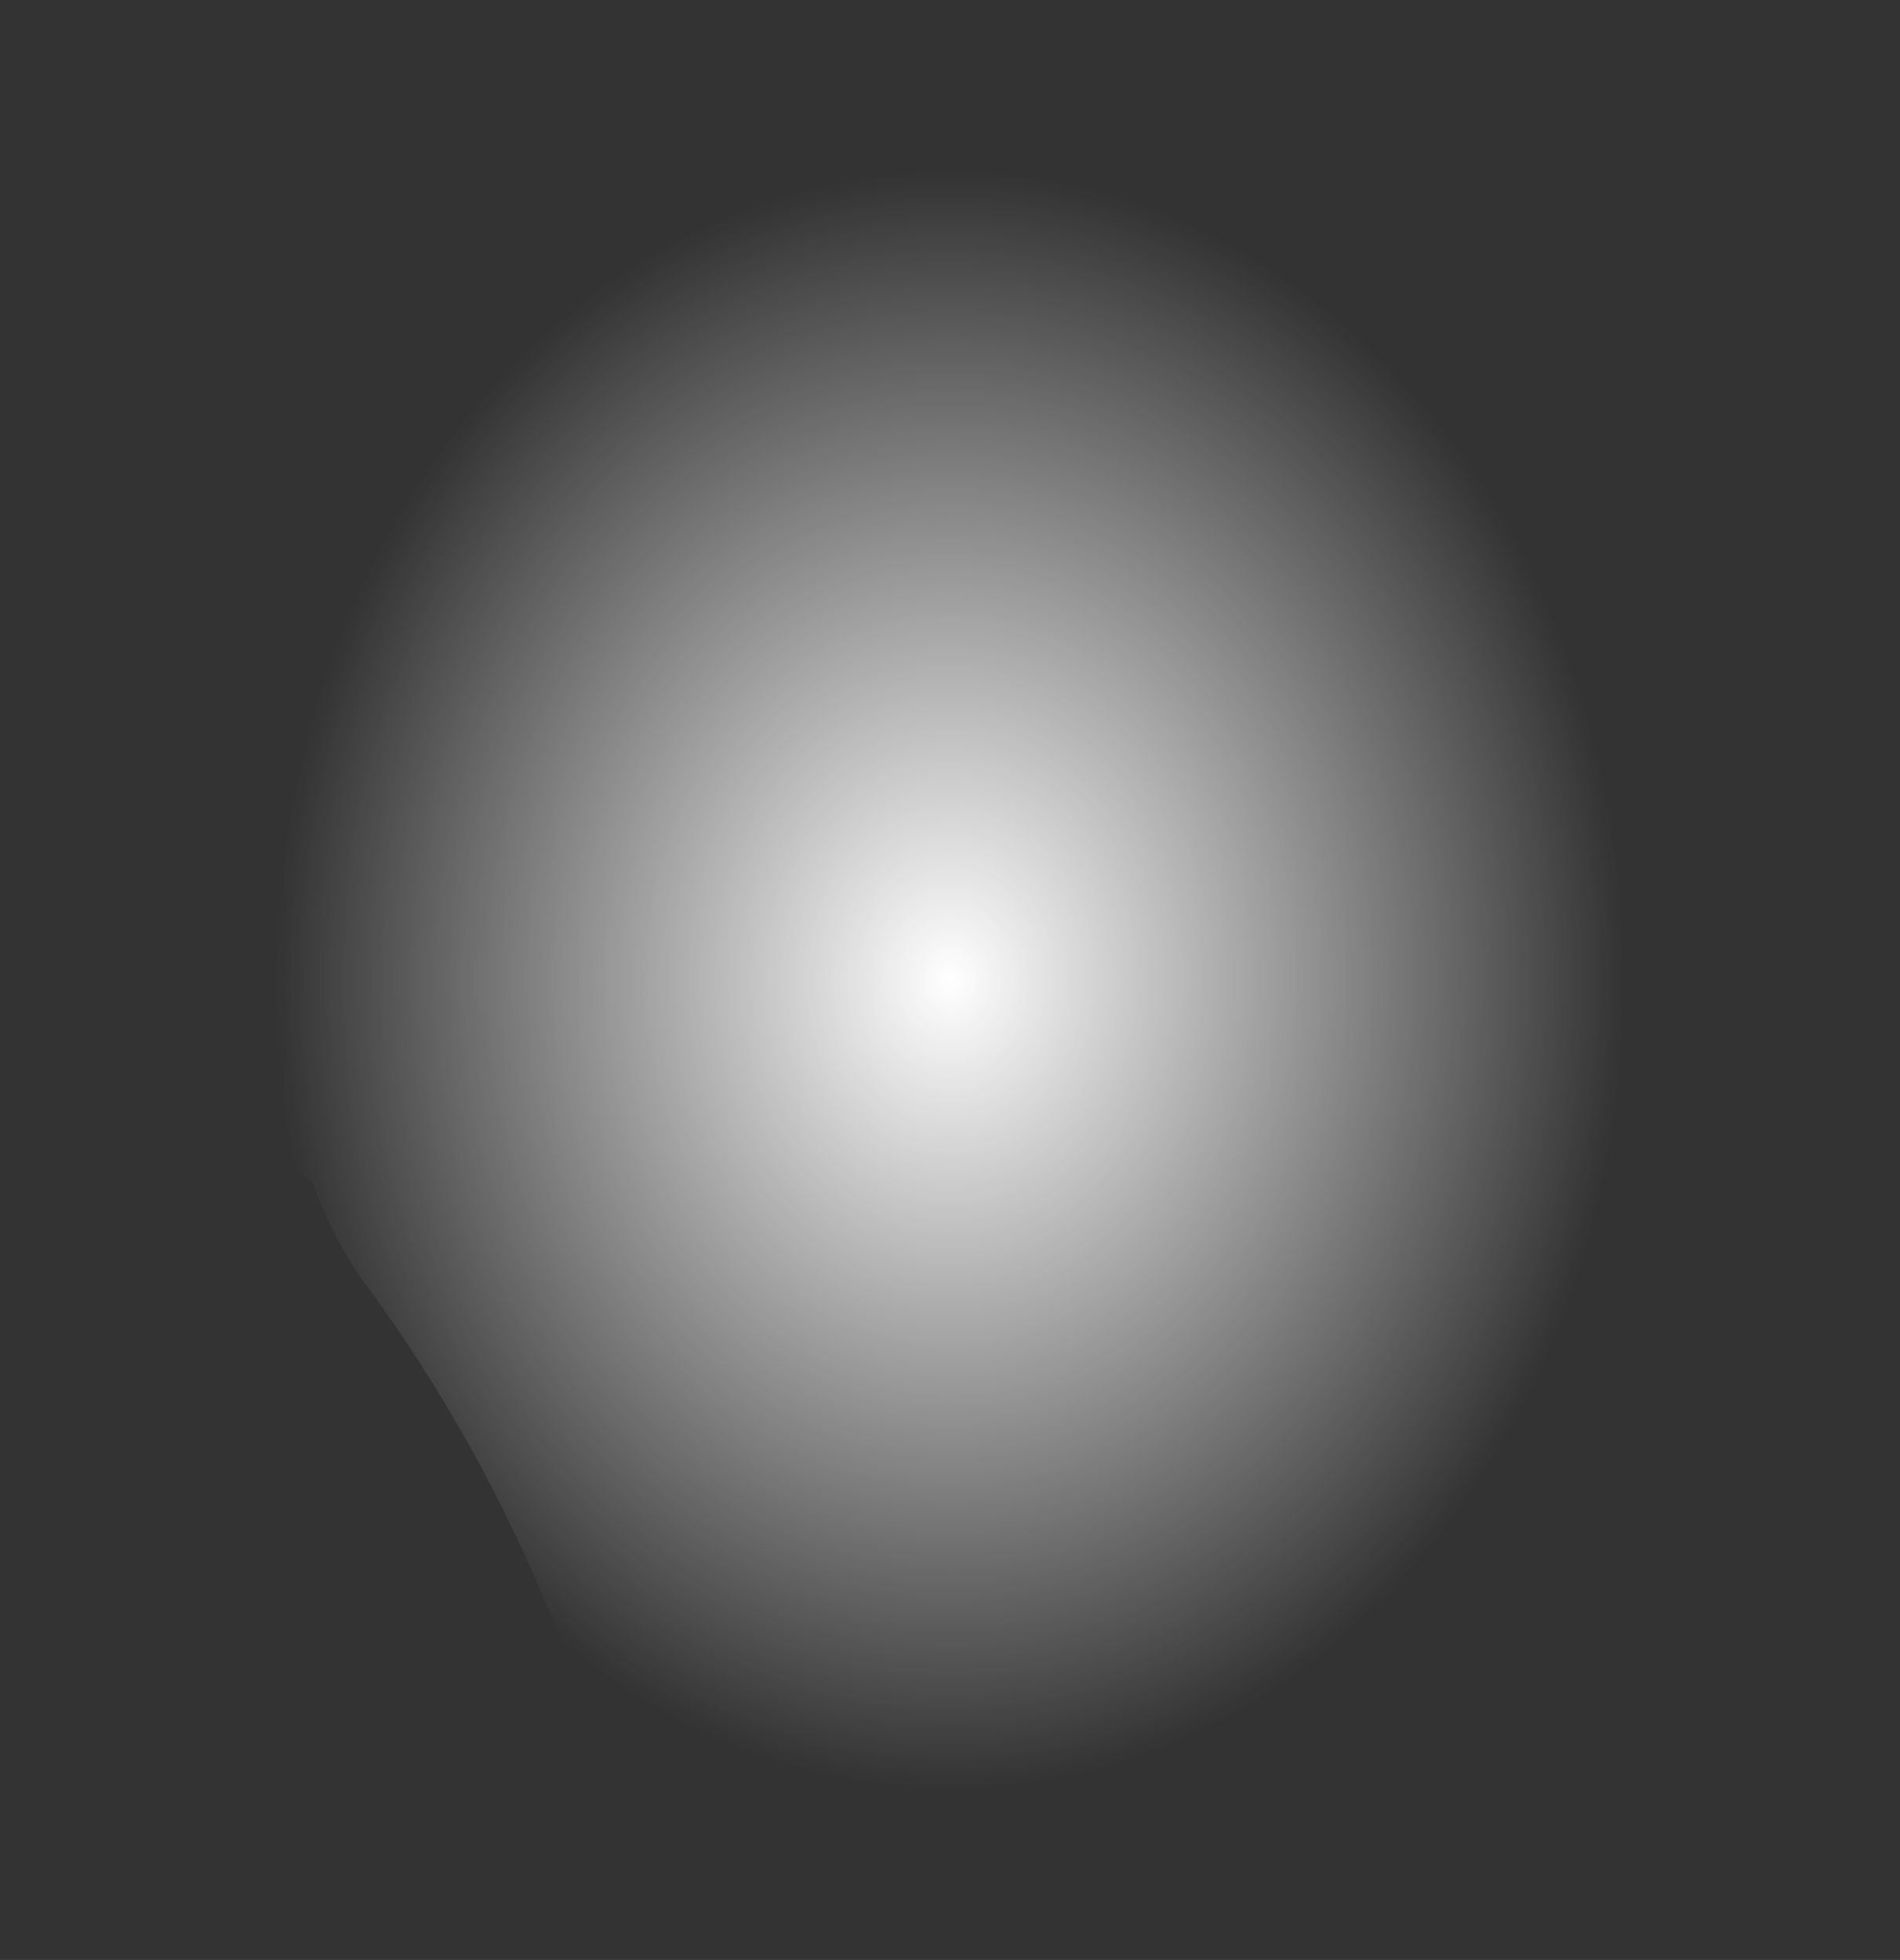
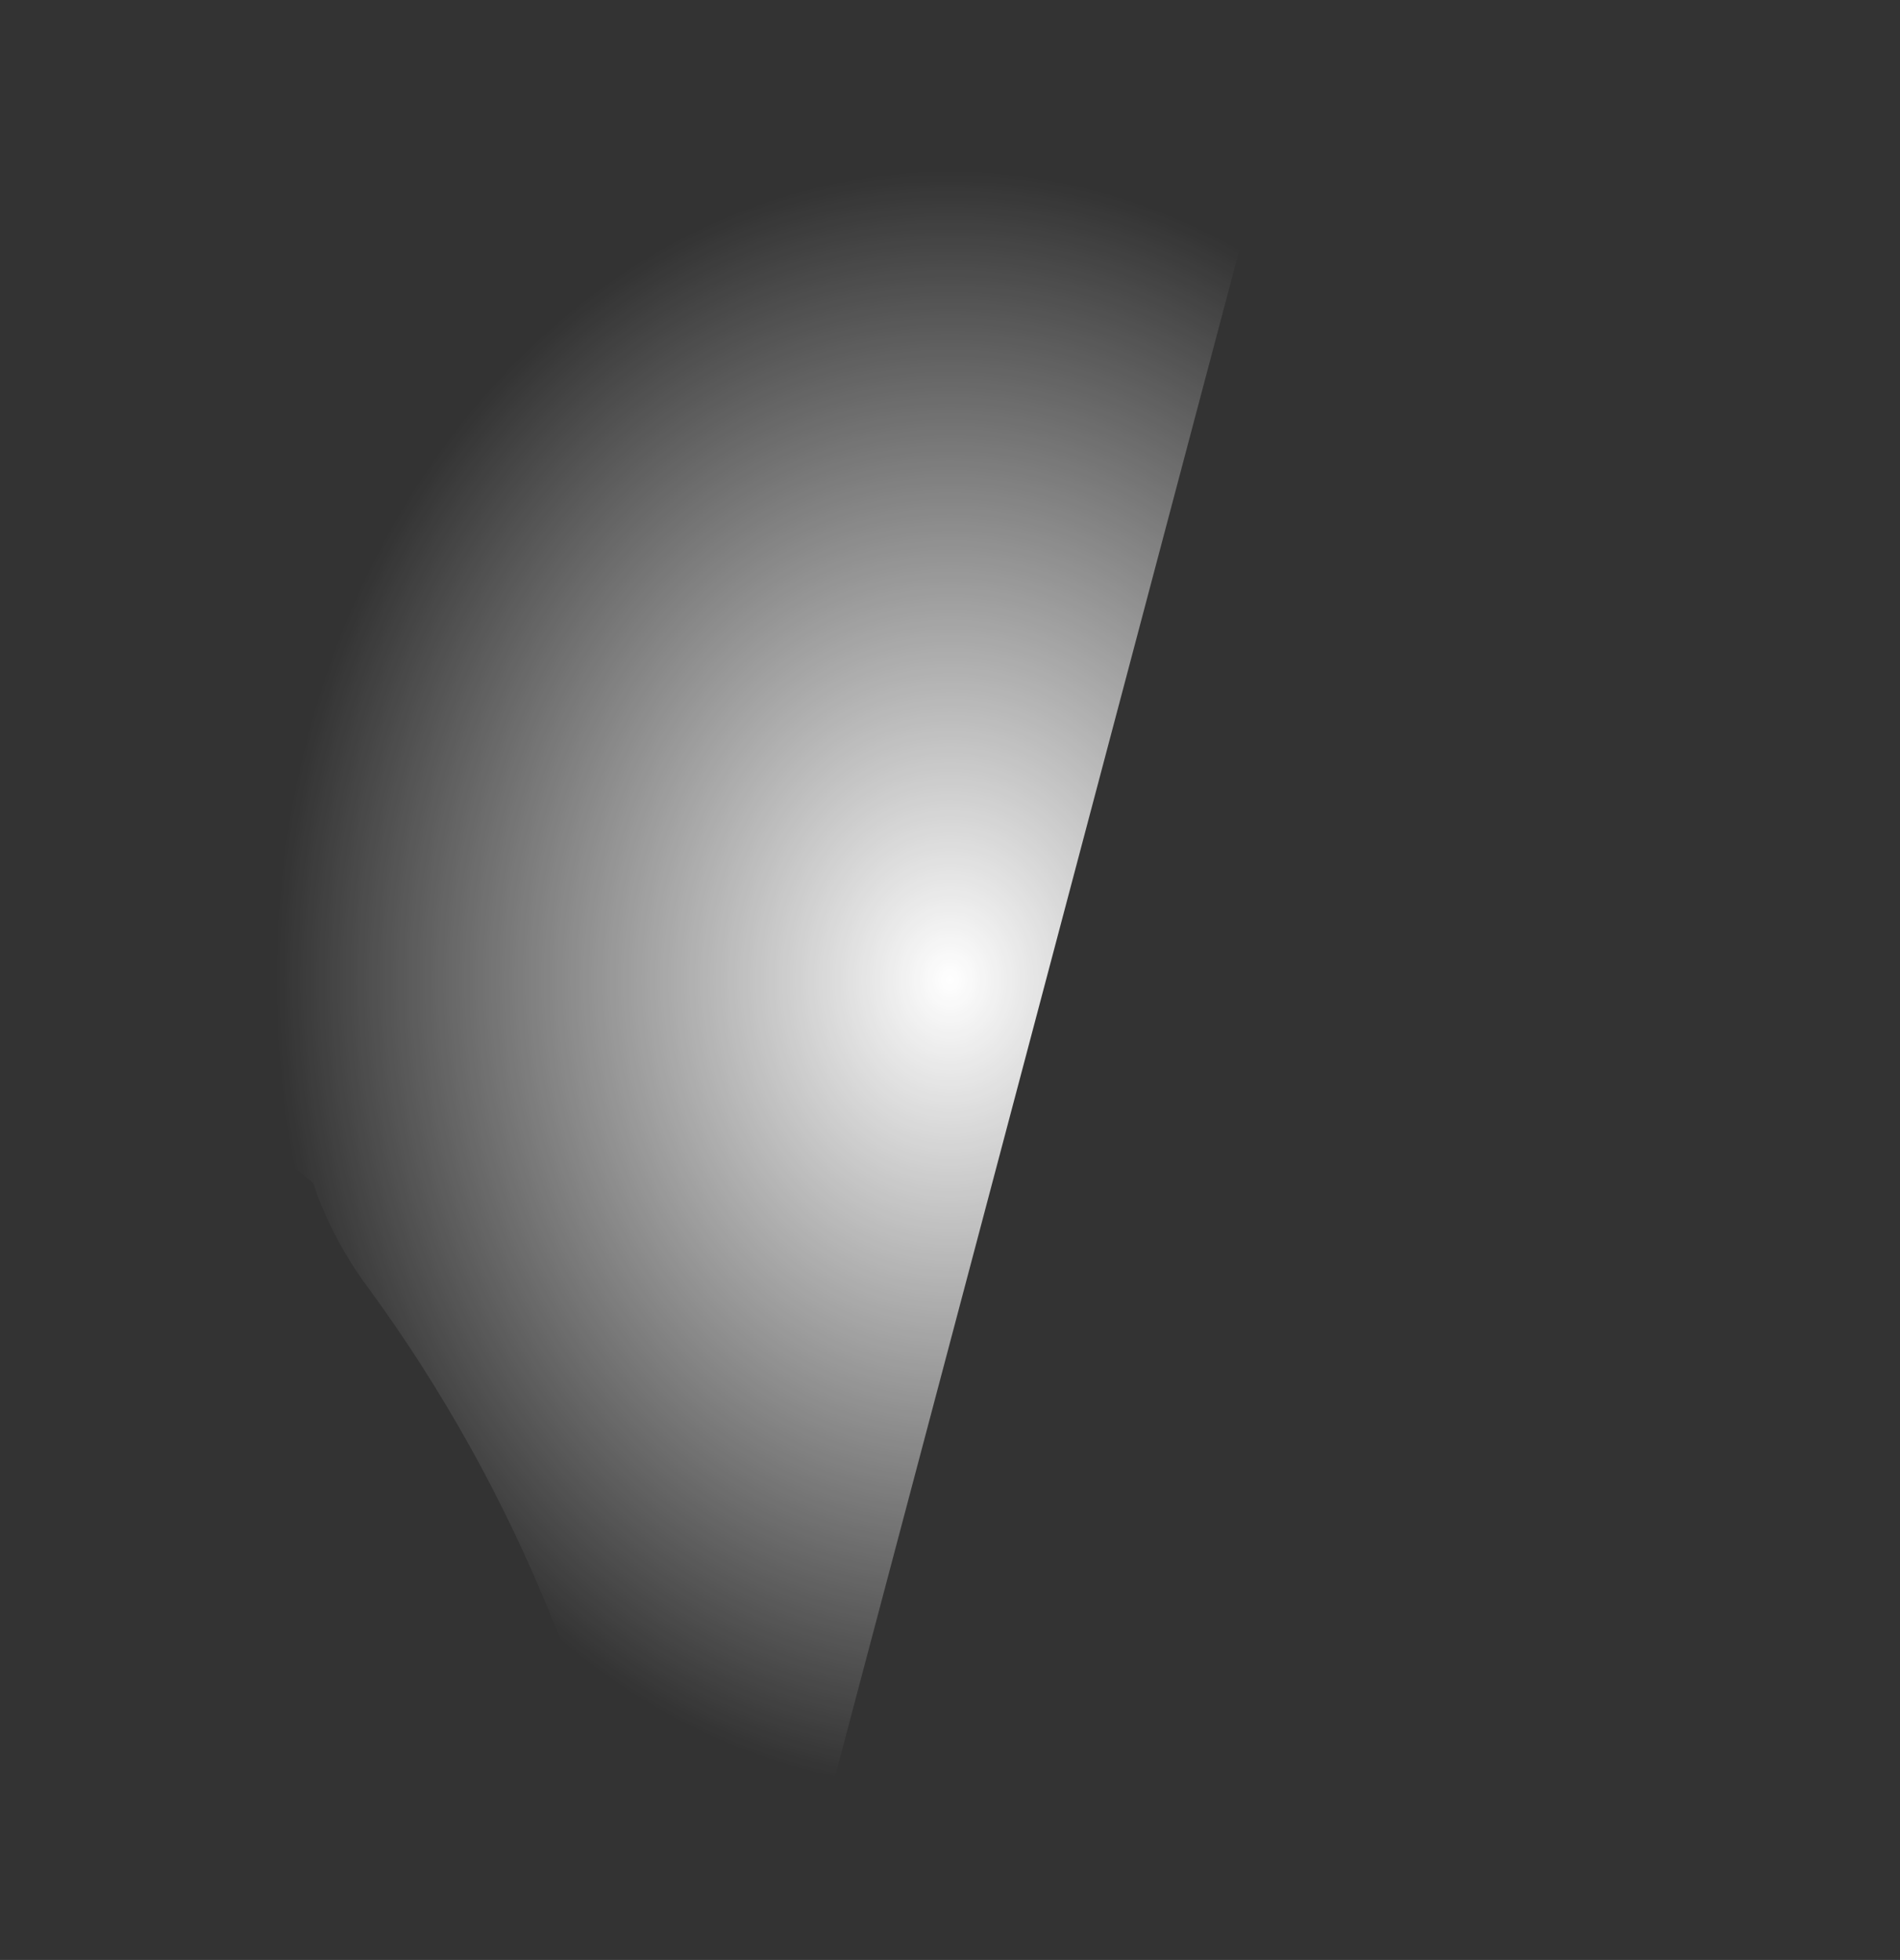
<svg xmlns="http://www.w3.org/2000/svg" height="166.6px" width="161.5px">
  <rect width="100%" height="100%" fill="#333333" stroke="none" />
  <g transform="matrix(1.0, 0.0, 0.0, 1.0, 80.75, 83.3)">
-     <path d="M26.7 -70.0 Q39.5 -63.7 46.65 -51.35 55.6 -35.8 70.3 -24.55 80.9 -16.45 80.75 -3.0 80.5 9.8 71.45 19.05 53.55 37.25 49.0 62.55 48.2 66.85 45.6 70.75 34.05 87.9 12.15 81.65 L-11.65 74.8 Q-27.45 70.2 -33.8 54.35 -39.9 39.2 -49.5 26.1 -52.5 22.05 -54.15 17.25 -55.6 15.95 -57.3 14.95 -60.5 12.9 -62.6 9.65 L-63.2 8.3 -63.85 5.85 Q-87.35 -8.85 -78.15 -36.4 -75.95 -43.0 -74.25 -49.9 -66.75 -80.7 -33.9 -83.3 -1.65 -83.9 26.7 -70.0" fill="url(#gradient0)" fill-rule="evenodd" stroke="none" />
+     <path d="M26.7 -70.0 L-11.65 74.8 Q-27.45 70.2 -33.8 54.35 -39.9 39.2 -49.5 26.1 -52.5 22.05 -54.15 17.25 -55.6 15.95 -57.3 14.95 -60.5 12.9 -62.6 9.65 L-63.2 8.3 -63.85 5.85 Q-87.35 -8.85 -78.15 -36.4 -75.95 -43.0 -74.25 -49.9 -66.75 -80.7 -33.9 -83.3 -1.65 -83.9 26.7 -70.0" fill="url(#gradient0)" fill-rule="evenodd" stroke="none" />
  </g>
  <defs>
    <radialGradient cx="0" cy="0" gradientTransform="matrix(0.07, 0.0, 0.0, 0.084, 0.0, 0.0)" gradientUnits="userSpaceOnUse" id="gradient0" r="819.2" spreadMethod="pad">
      <stop offset="0.0" stop-color="#ffffff" />
      <stop offset="1.0" stop-color="#ffffff" stop-opacity="0.0" />
    </radialGradient>
  </defs>
</svg>